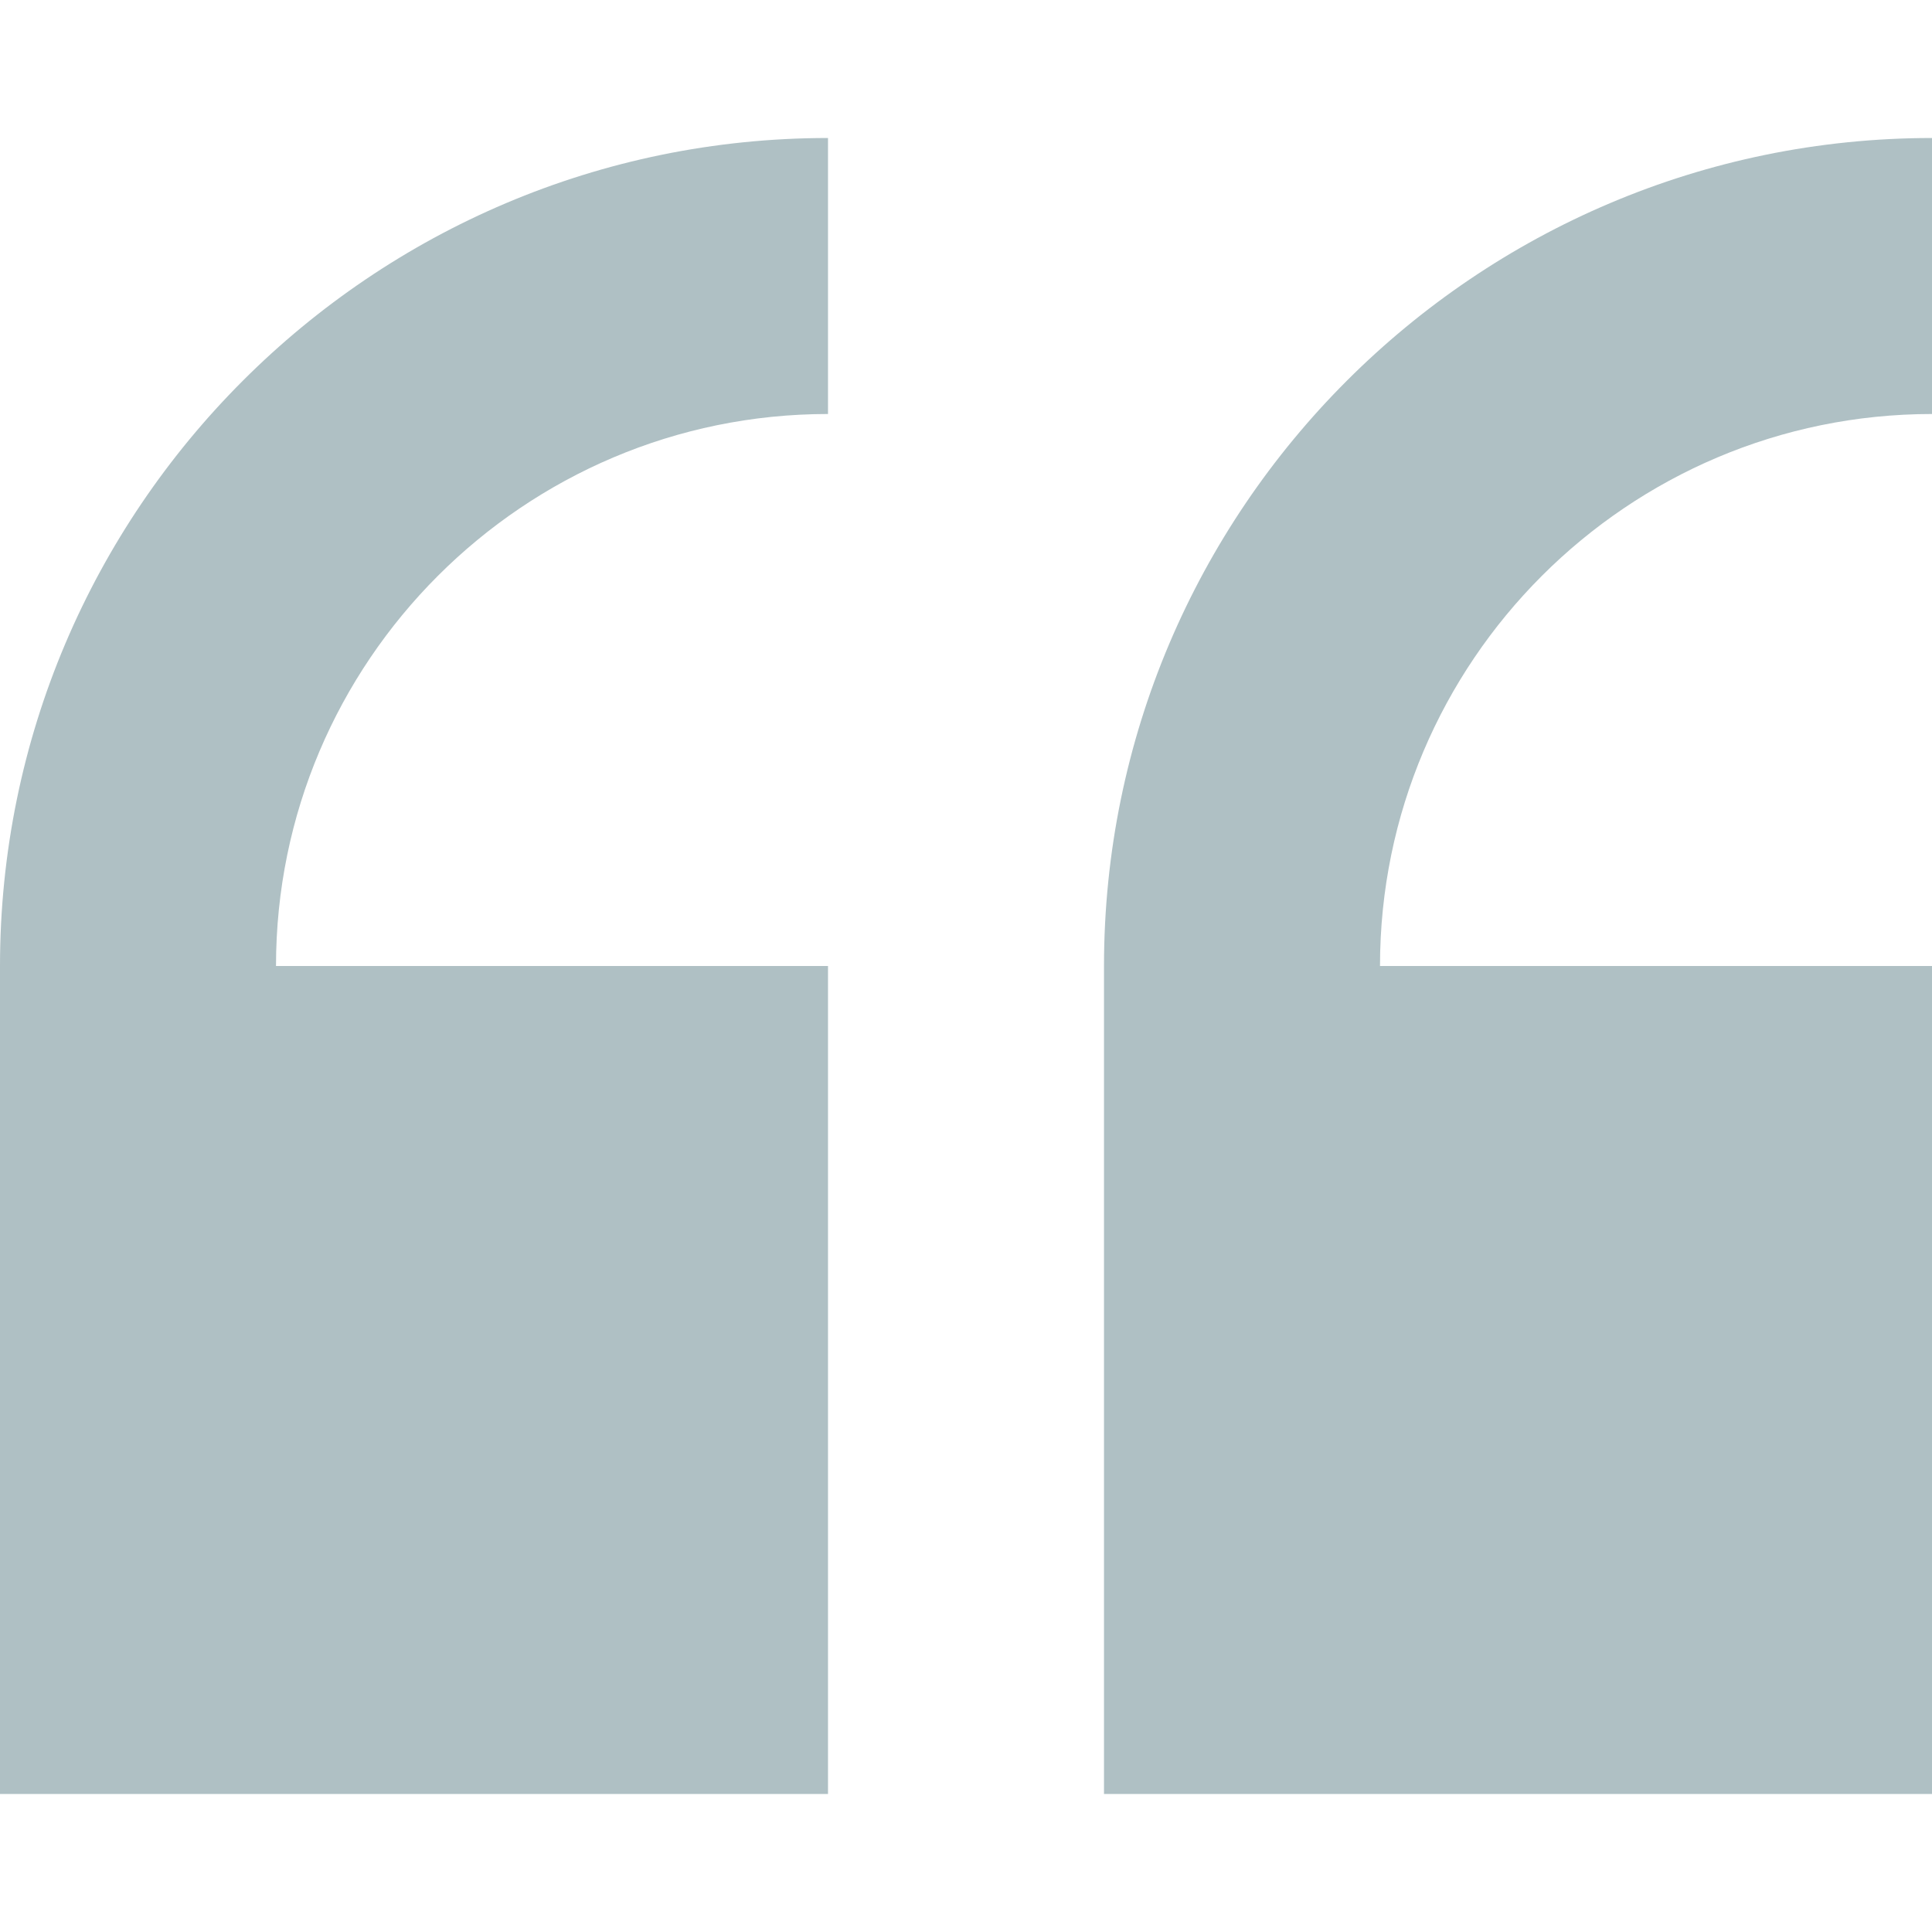
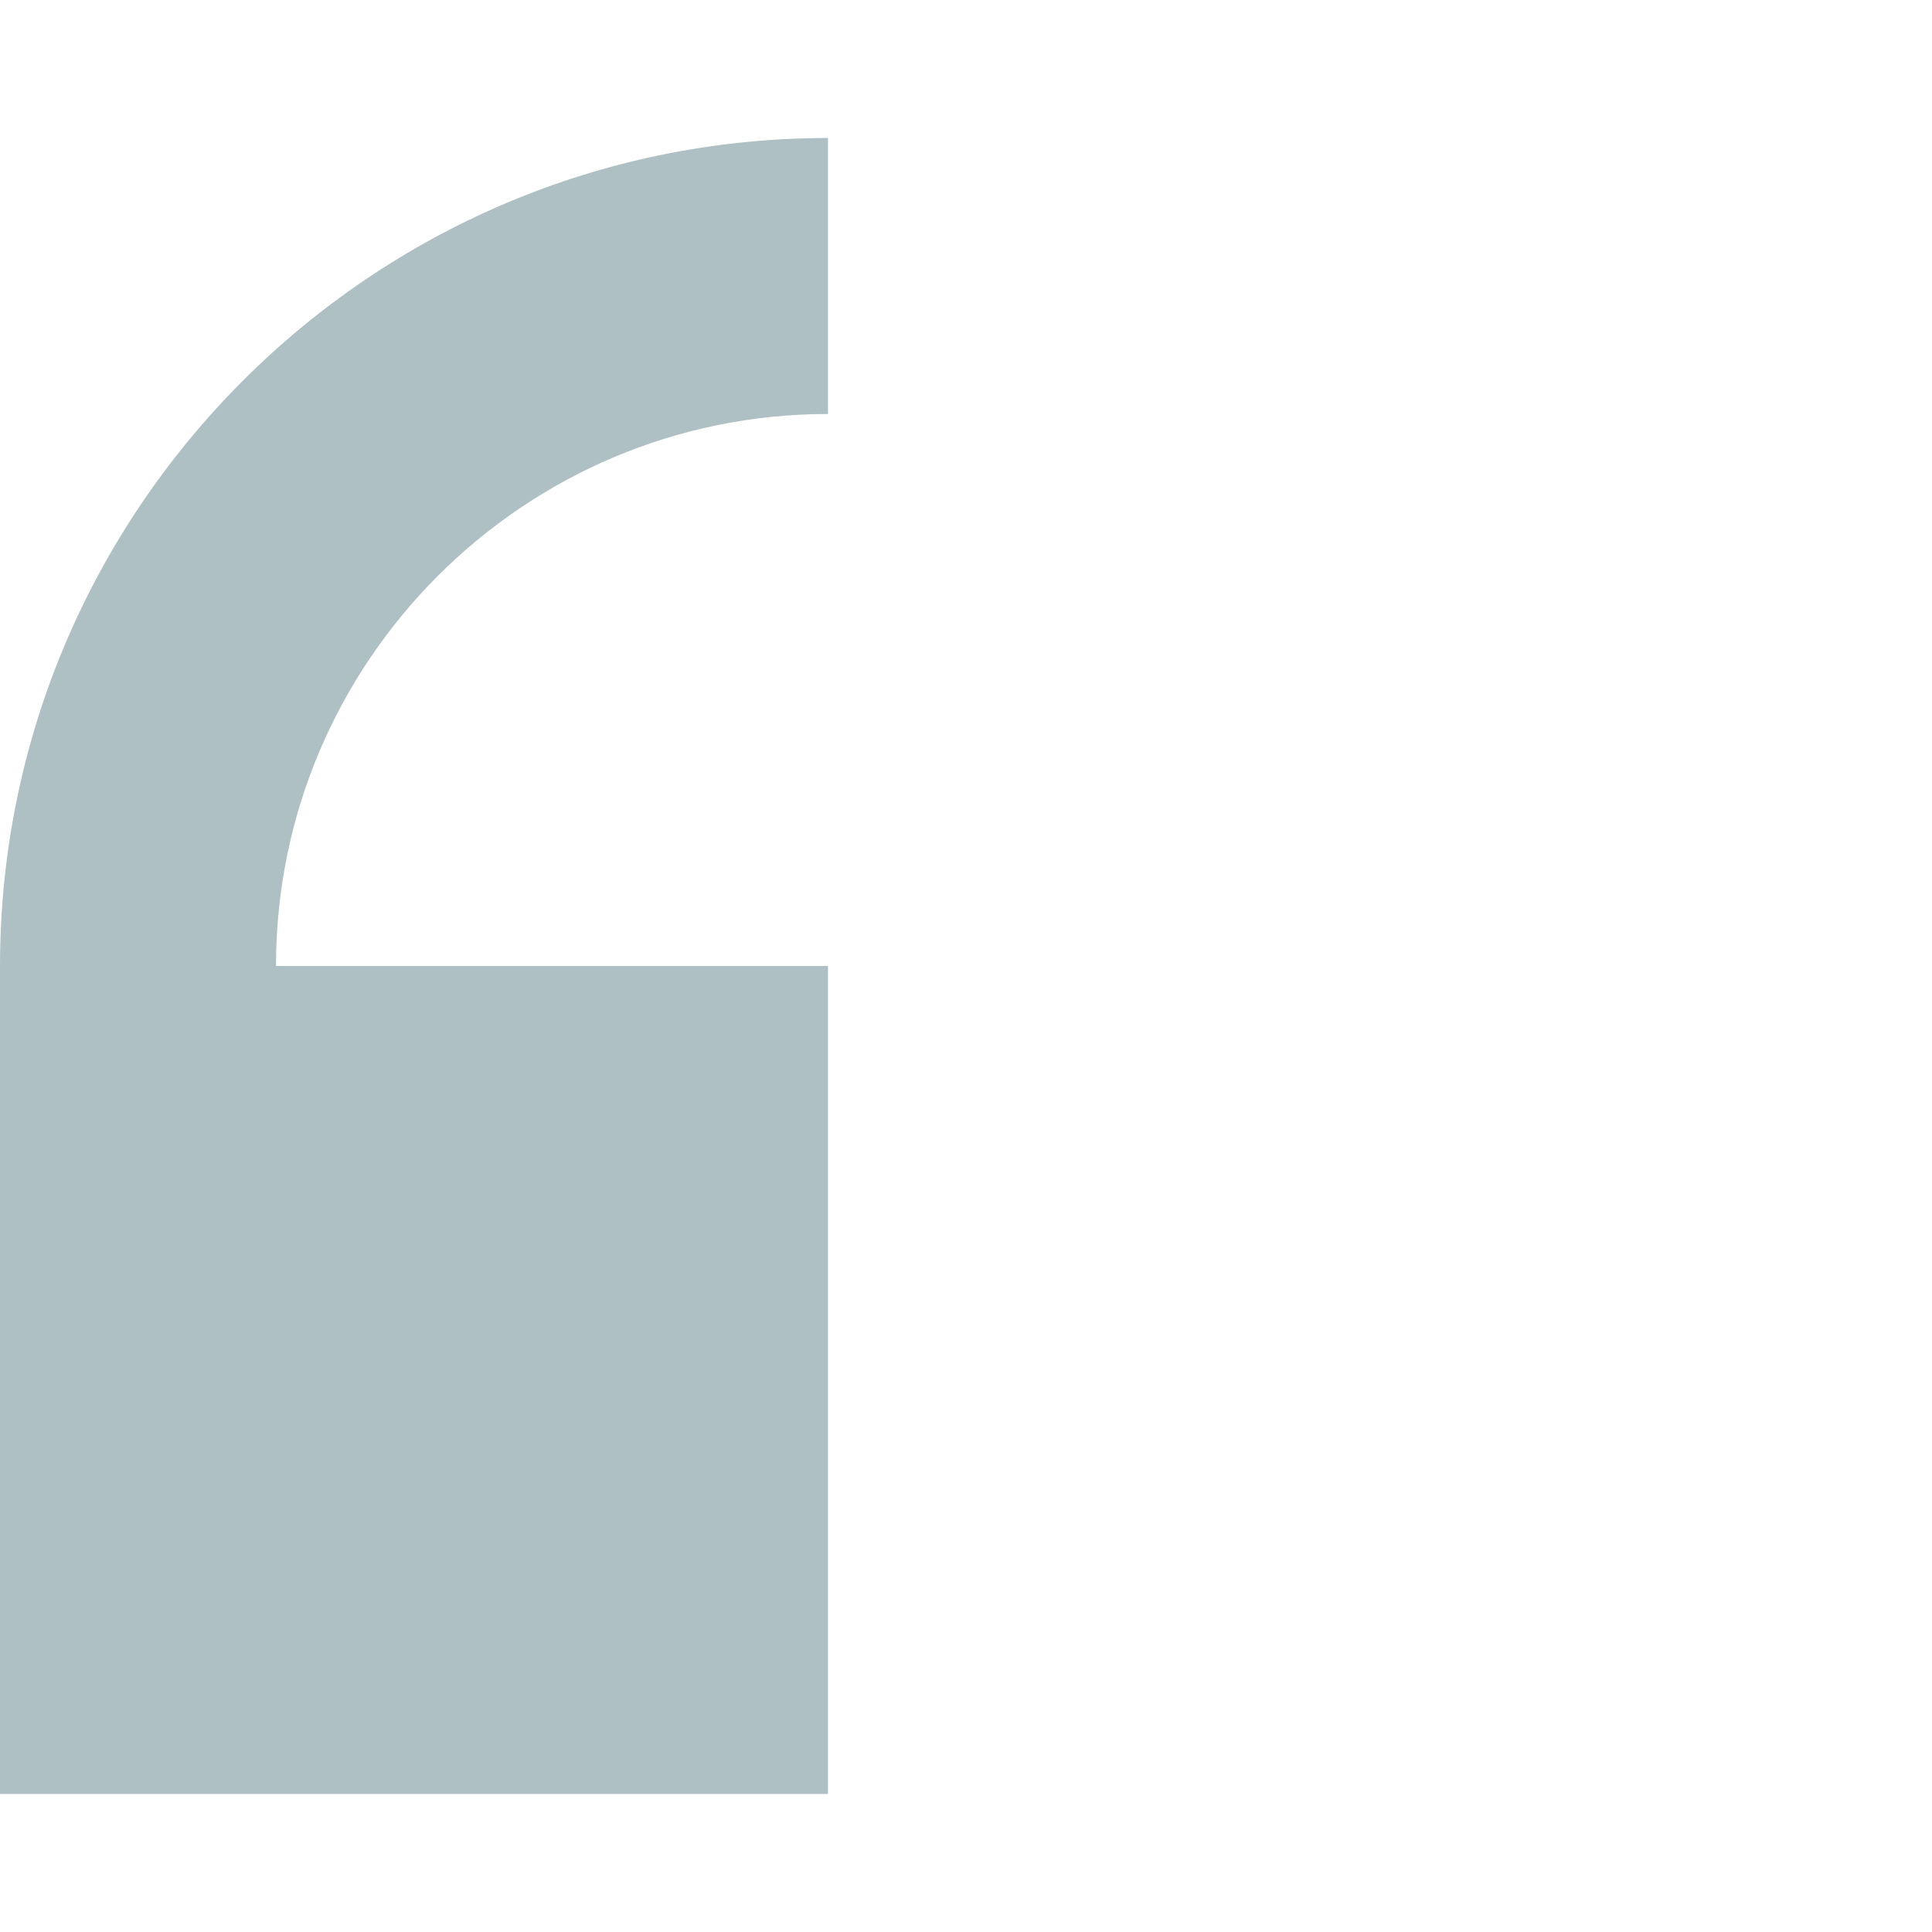
<svg xmlns="http://www.w3.org/2000/svg" id="Capa_1" enable-background="new 0 0 409.294 409.294" height="512" viewBox="0 0 409.294 409.294" width="512">
  <path d="m0 204.647v175.412h175.412v-175.412h-116.941c0-64.48 52.461-116.941 116.941-116.941v-58.471c-96.728 0-175.412 78.684-175.412 175.412z" fill="#afc0c4" />
-   <path fill="#afc0c4" d="m409.294 87.706v-58.471c-96.728 0-175.412 78.684-175.412 175.412v175.412h175.412v-175.412h-116.941c0-64.48 52.461-116.941 116.941-116.941z" />
</svg>